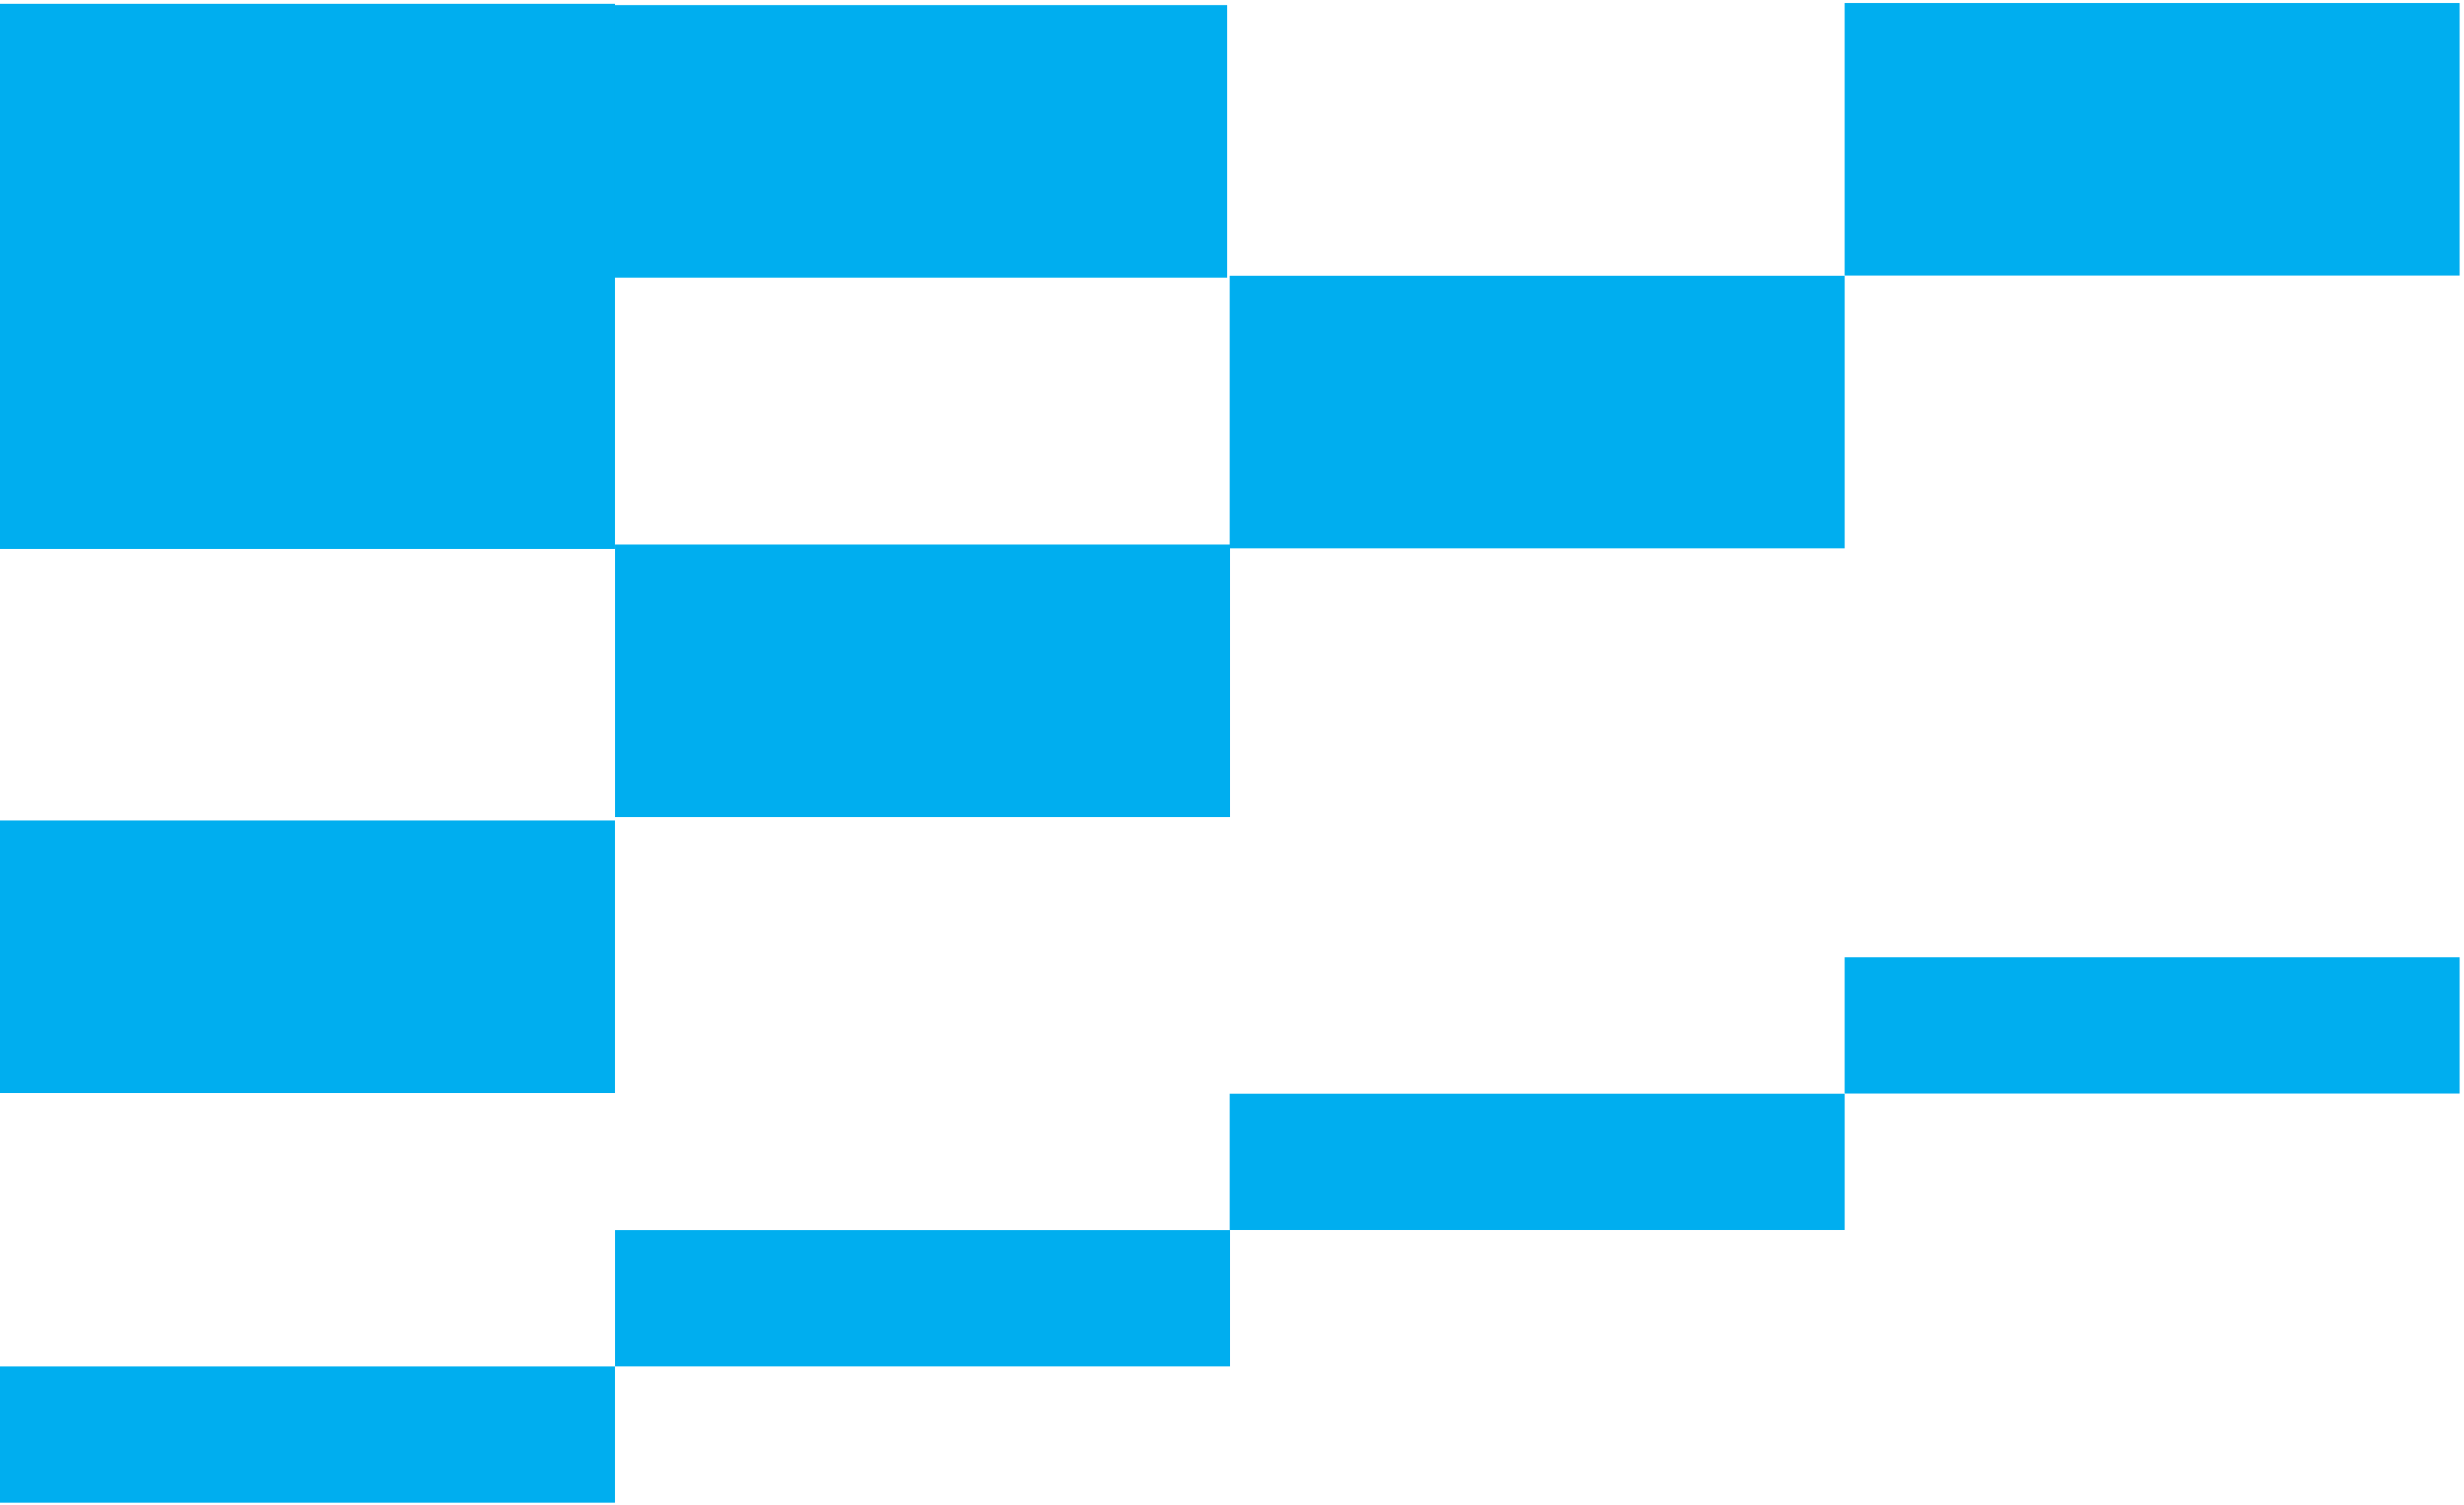
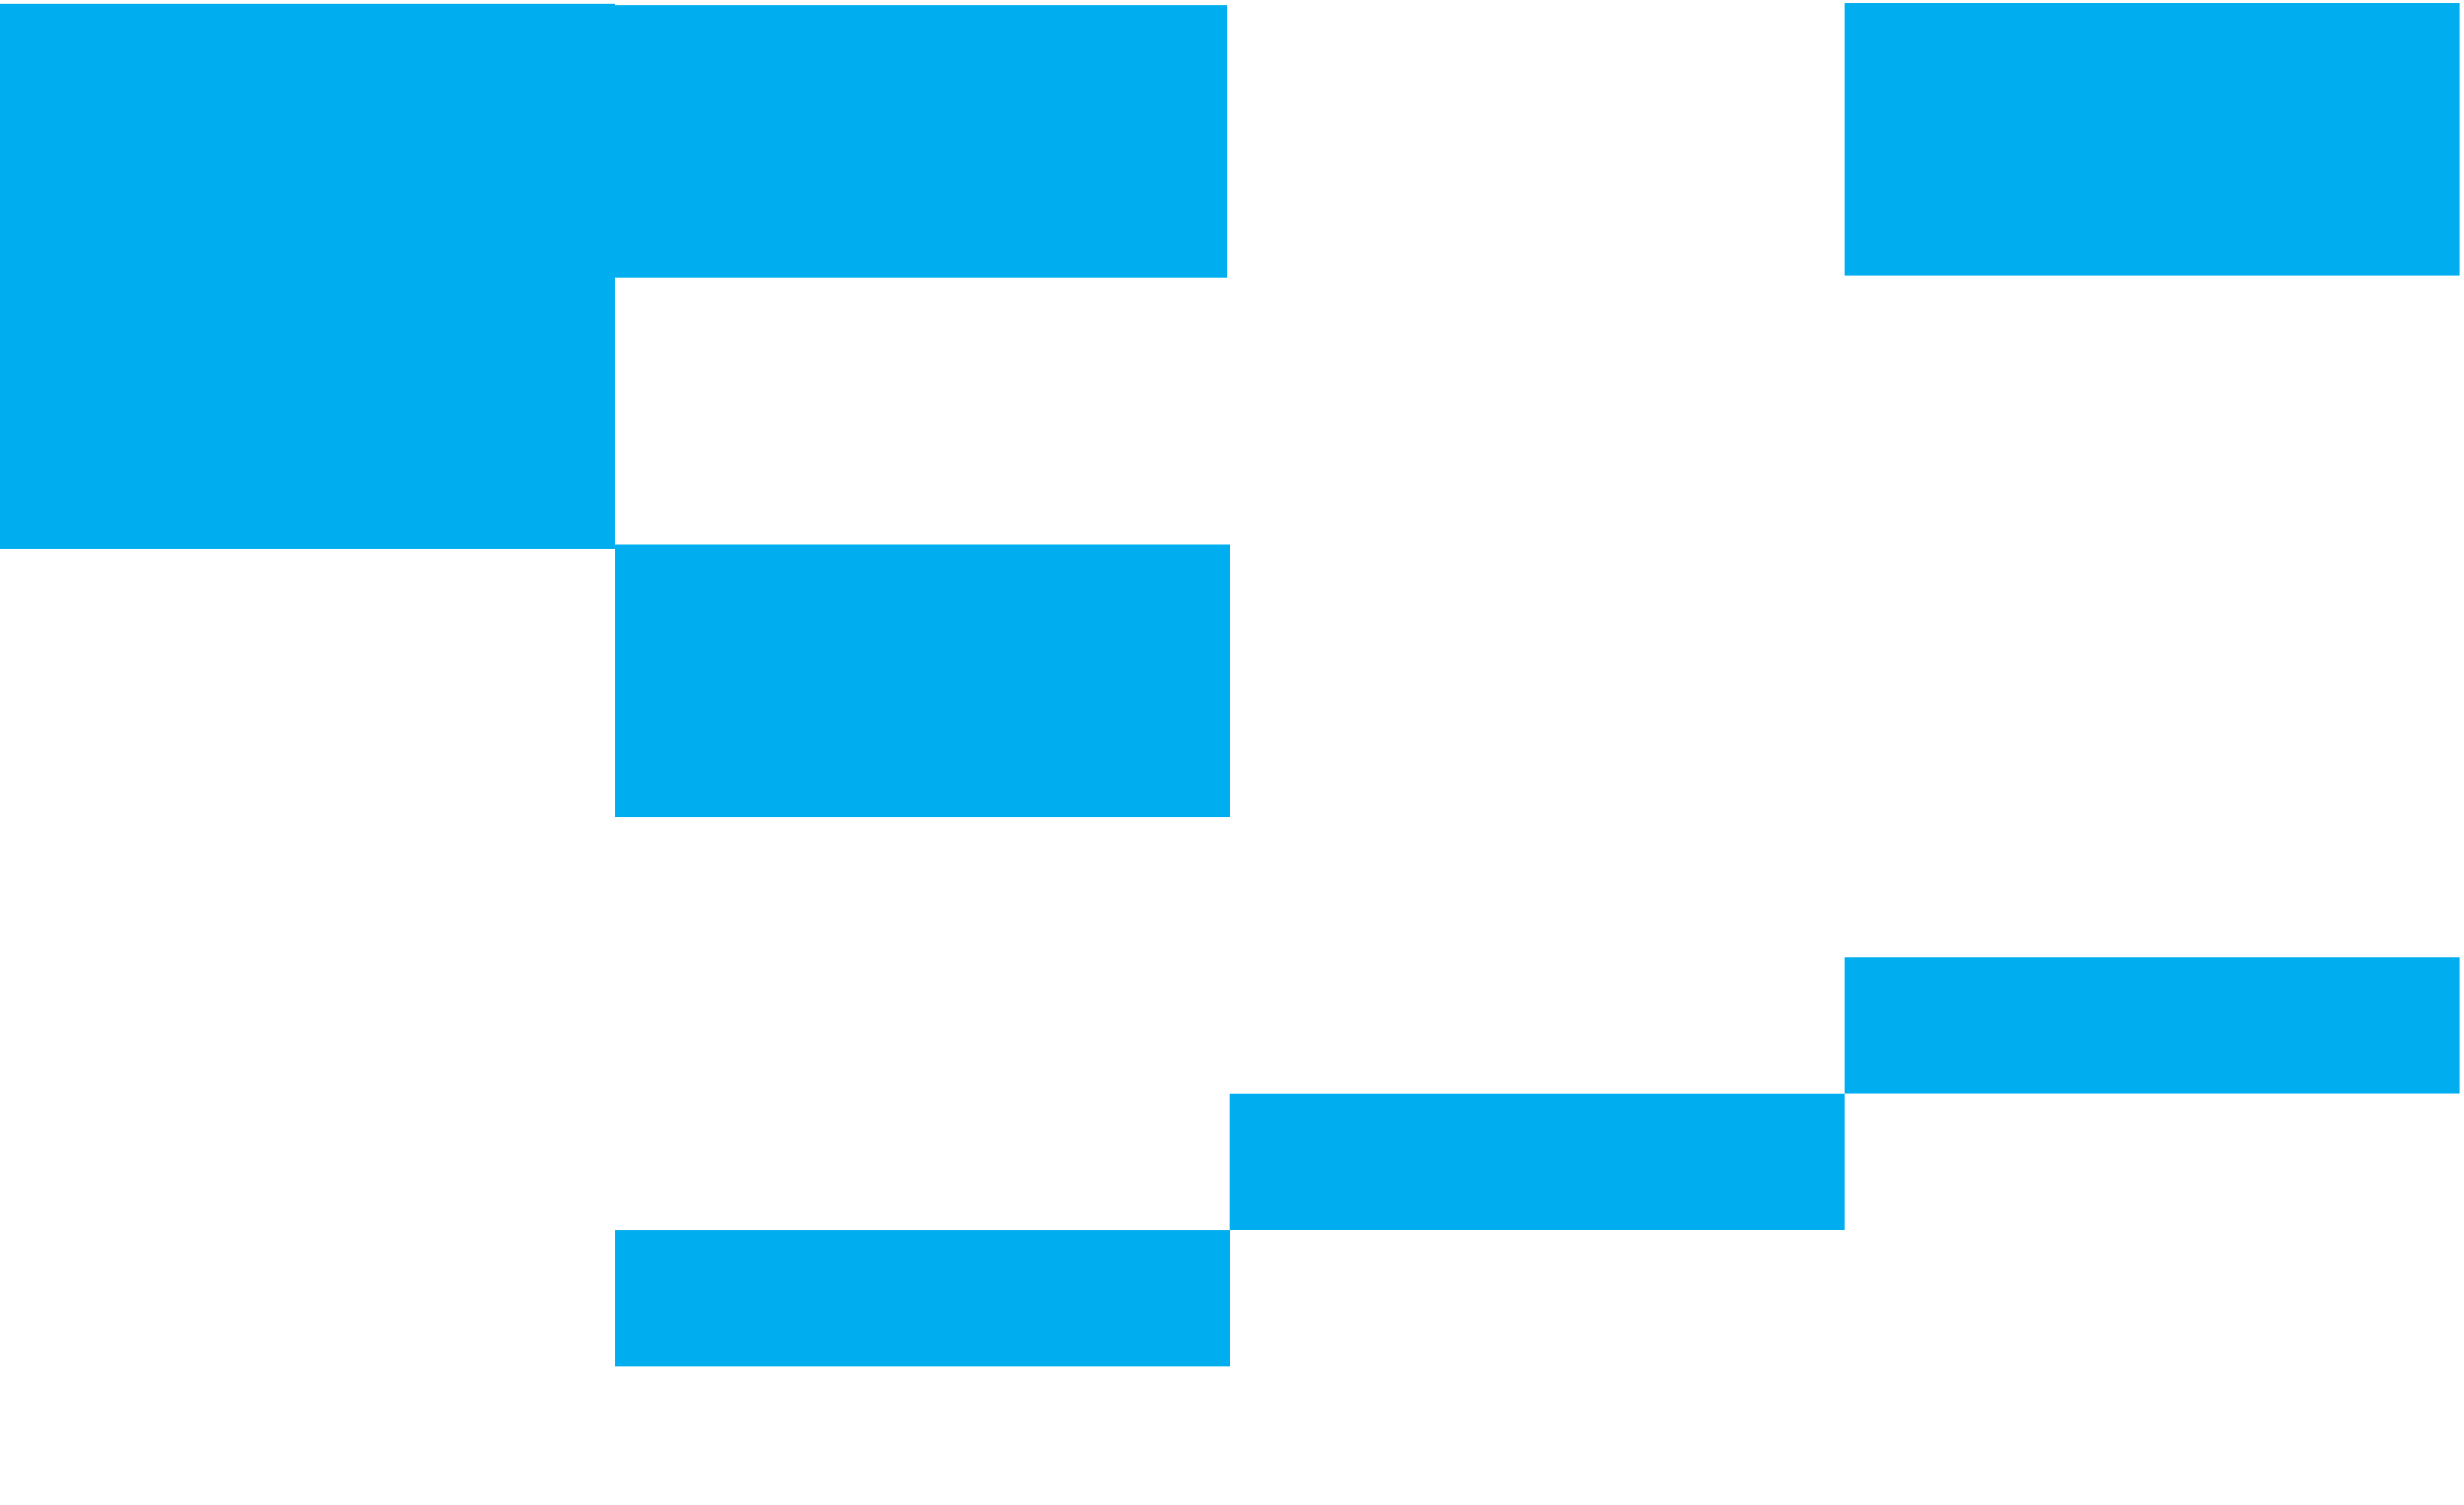
<svg xmlns="http://www.w3.org/2000/svg" width="483" height="295" viewBox="0 0 483 295" fill="none">
  <path d="M482.143 54.017L482.143 0.59L361.593 0.59L361.593 54.017L482.143 54.017Z" fill="#00AEEF" />
  <path d="M240.55 54.428L240.55 1L120 1L120 54.428L240.55 54.428Z" fill="#00AEEF" />
-   <path d="M361.598 107.486L361.598 54.059L241.048 54.059L241.048 107.486L361.598 107.486Z" fill="#00AEEF" />
  <path d="M482.143 214.36L482.143 187.646L361.593 187.646L361.593 214.36L482.143 214.36Z" fill="#00AEEF" />
  <path d="M361.598 241.11L361.598 214.397L241.048 214.397L241.048 241.11L361.598 241.11Z" fill="#00AEEF" />
  <path d="M241.113 160.167L241.113 106.74L120.563 106.74L120.563 160.167L241.113 160.167Z" fill="#00AEEF" />
  <path d="M241.113 267.843L241.113 241.129L120.563 241.129L120.563 267.843L241.113 267.843Z" fill="#00AEEF" />
-   <path d="M120.55 214.258L120.55 160.831L7.62939e-06 160.831L5.294e-06 214.258L120.55 214.258Z" fill="#00AEEF" />
-   <path d="M120.55 294.565L120.55 267.852L7.62939e-06 267.852L6.4617e-06 294.565L120.55 294.565Z" fill="#00AEEF" />
  <path d="M120.55 107.606L120.55 0.746L7.62939e-06 0.746L2.95841e-06 107.606L120.55 107.606Z" fill="#00AEEF" />
</svg>